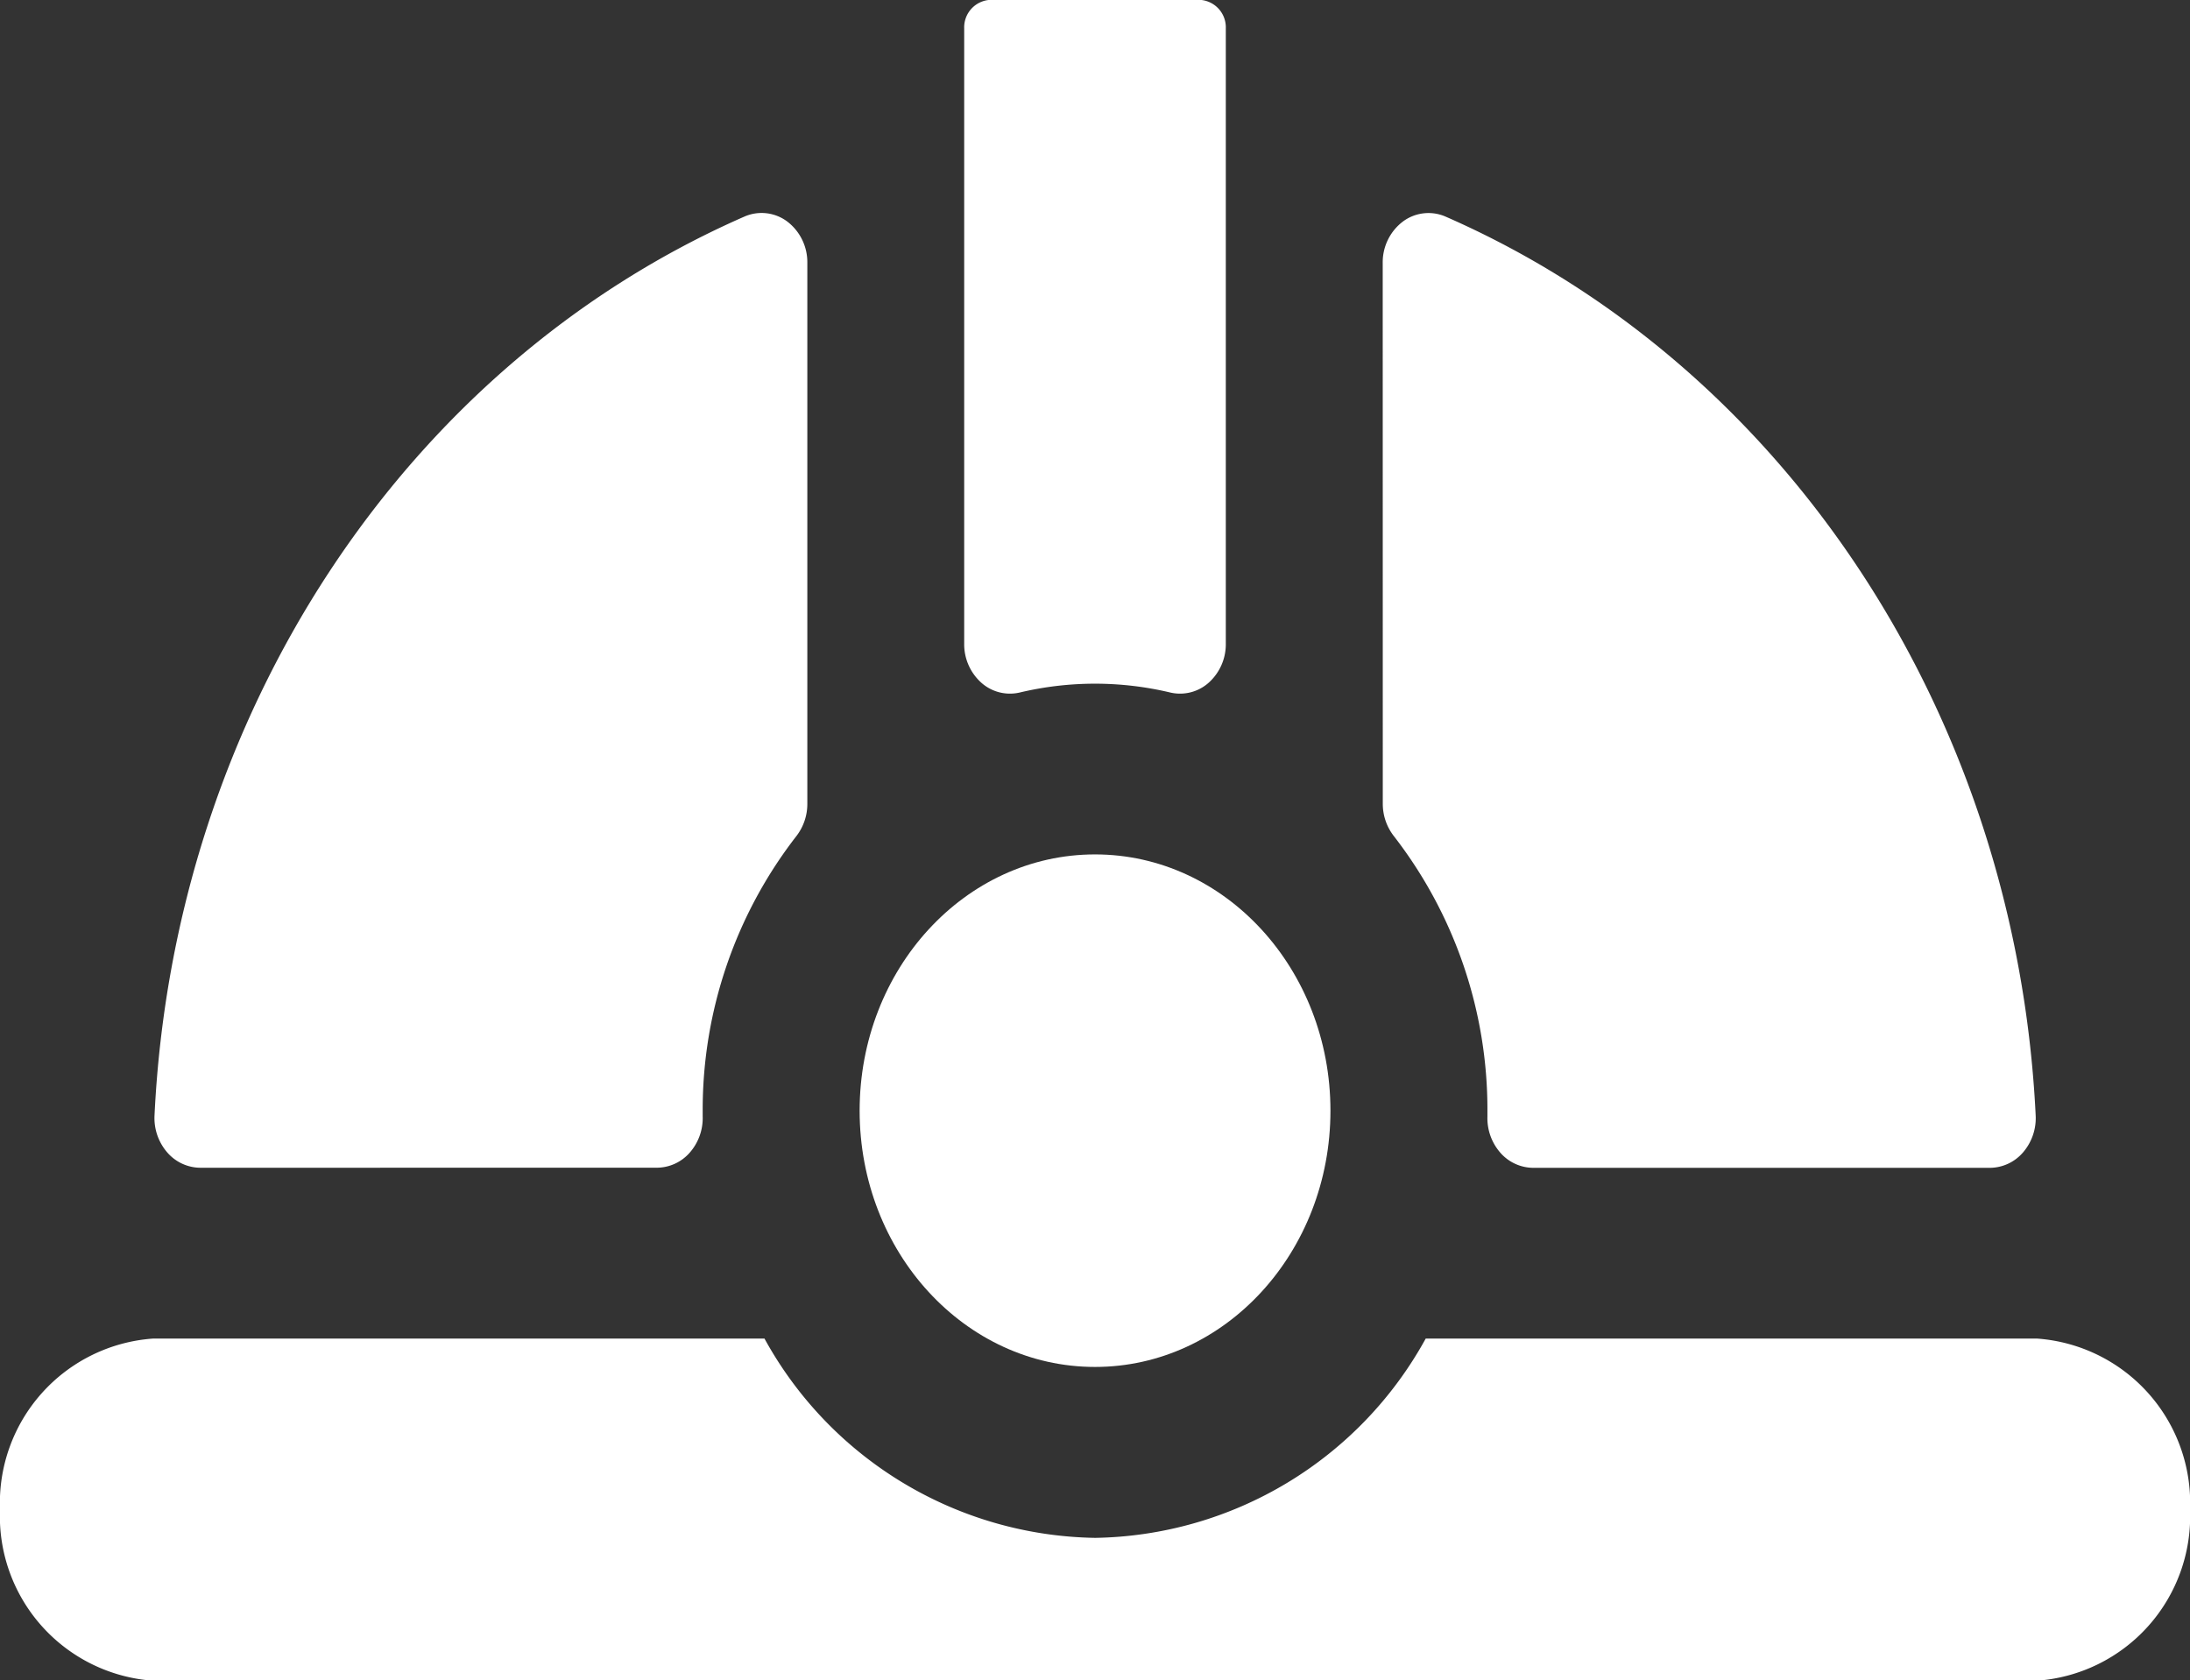
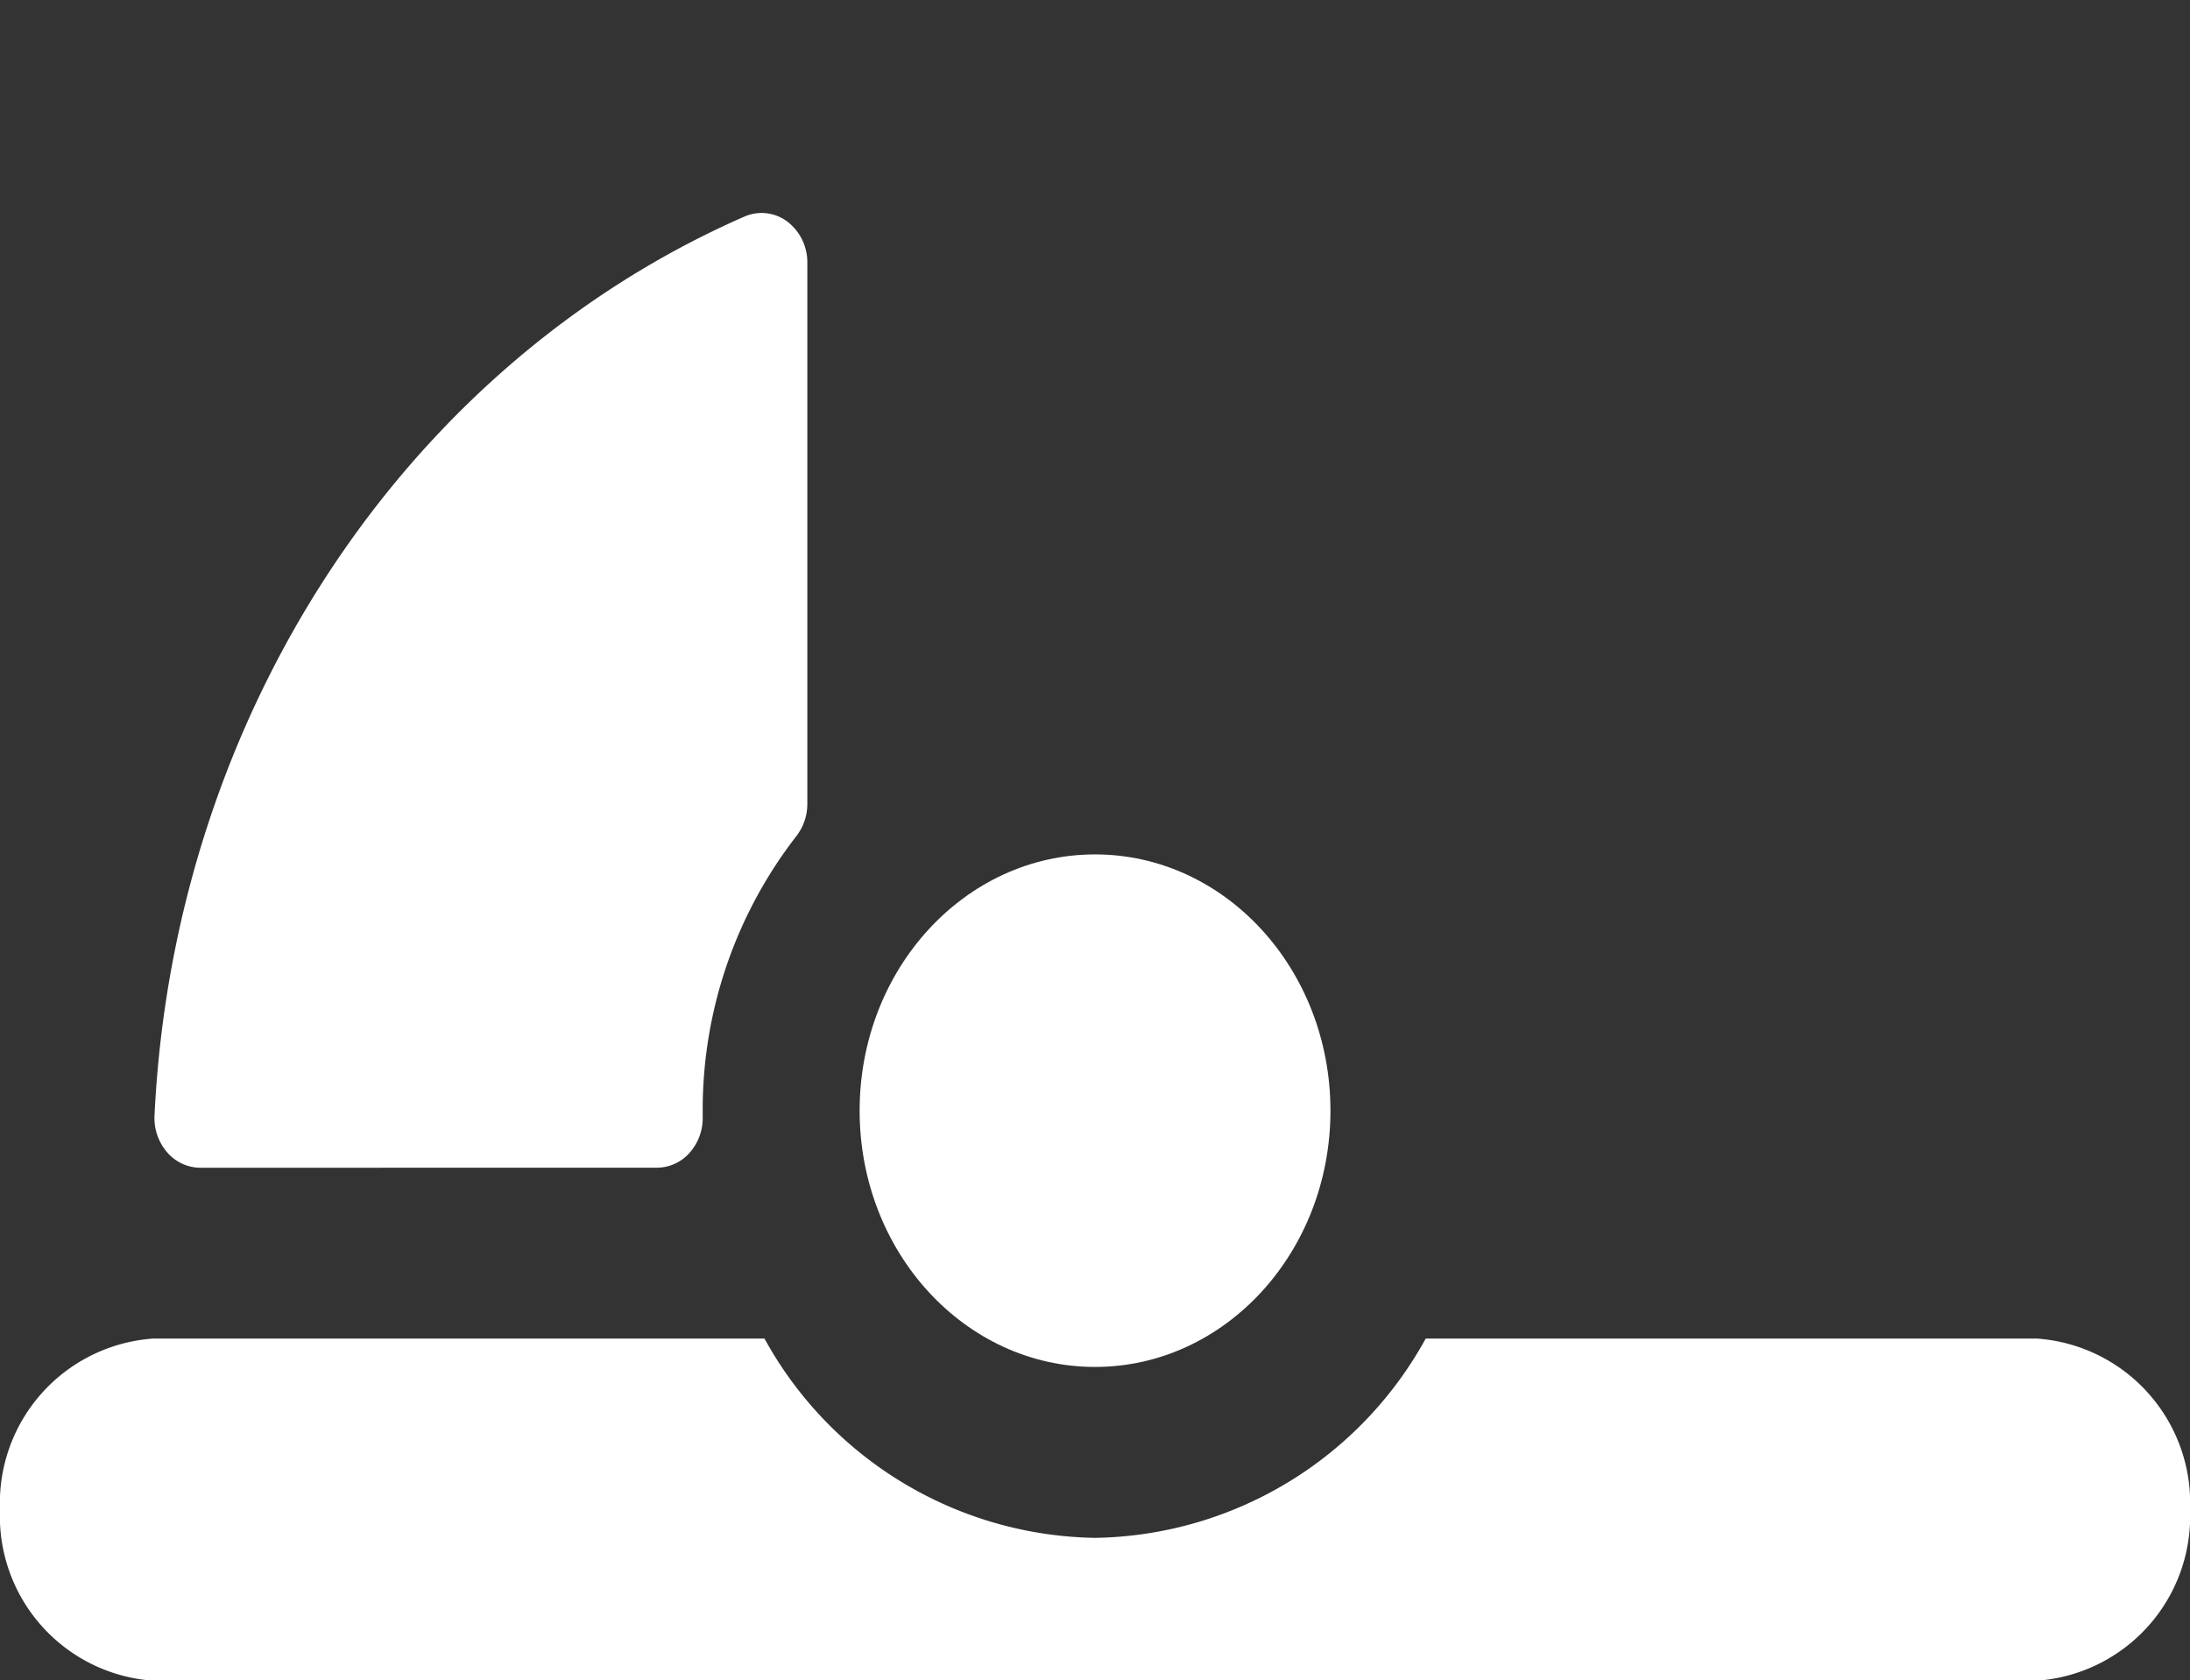
<svg xmlns="http://www.w3.org/2000/svg" width="56.32" height="43.218" viewBox="0 0 56.32 43.218">
  <rect x="0" y="0" width="56.32" height="43.218" fill="#333333" stroke="none" />
  <g id="safety-helmet-mine.1" transform="translate(-0.04 -3.571)">
    <path id="パス_47" data-name="パス 47" d="M14.649,30.263a1.132,1.132,0,0,0,.845-.389,1.346,1.346,0,0,0,.332-.931V28.8a11.479,11.479,0,0,1,2.411-7.068,1.351,1.351,0,0,0,.28-.828V6.988A1.316,1.316,0,0,0,18,5.927,1.1,1.1,0,0,0,16.9,5.8C8.143,9.635,2.224,18.652,1.729,28.914a1.349,1.349,0,0,0,.322.95,1.134,1.134,0,0,0,.855.4Z" transform="translate(2.285 3.341)" fill="#fff" />
-     <path id="パス_48" data-name="パス 48" d="M15.143,20.9a1.351,1.351,0,0,0,.28.828A11.479,11.479,0,0,1,17.834,28.8v.146a1.346,1.346,0,0,0,.332.931,1.132,1.132,0,0,0,.845.389H30.756a1.134,1.134,0,0,0,.855-.4,1.35,1.35,0,0,0,.322-.95c-.5-10.263-6.415-19.28-15.173-23.114a1.1,1.1,0,0,0-1.1.126,1.316,1.316,0,0,0-.519,1.061Z" transform="translate(20.458 3.341)" fill="#fff" />
    <path id="パス_49" data-name="パス 49" d="M36.705,17a9.876,9.876,0,0,1-8.5,5.126A9.876,9.876,0,0,1,19.7,17H3.981A4.24,4.24,0,0,0,.04,21.4a4.24,4.24,0,0,0,3.941,4.4H52.42a4.24,4.24,0,0,0,3.941-4.4A4.24,4.24,0,0,0,52.42,17Z" transform="translate(0 20.998)" fill="#fff" />
-     <path id="パス_50" data-name="パス 50" d="M10.571,20.127a1.328,1.328,0,0,0,.437,1,1.106,1.106,0,0,0,.987.256,8.363,8.363,0,0,1,3.88,0,1.106,1.106,0,0,0,.987-.256,1.328,1.328,0,0,0,.437-1V4.3a.708.708,0,0,0-.673-.733H11.244a.708.708,0,0,0-.673.733Z" transform="translate(14.265 0)" fill="#fff" />
    <ellipse id="楕円形_8" data-name="楕円形 8" cx="6.054" cy="6.591" rx="6.054" ry="6.591" transform="translate(22.147 25.546)" fill="#fff" />
  </g>
</svg>